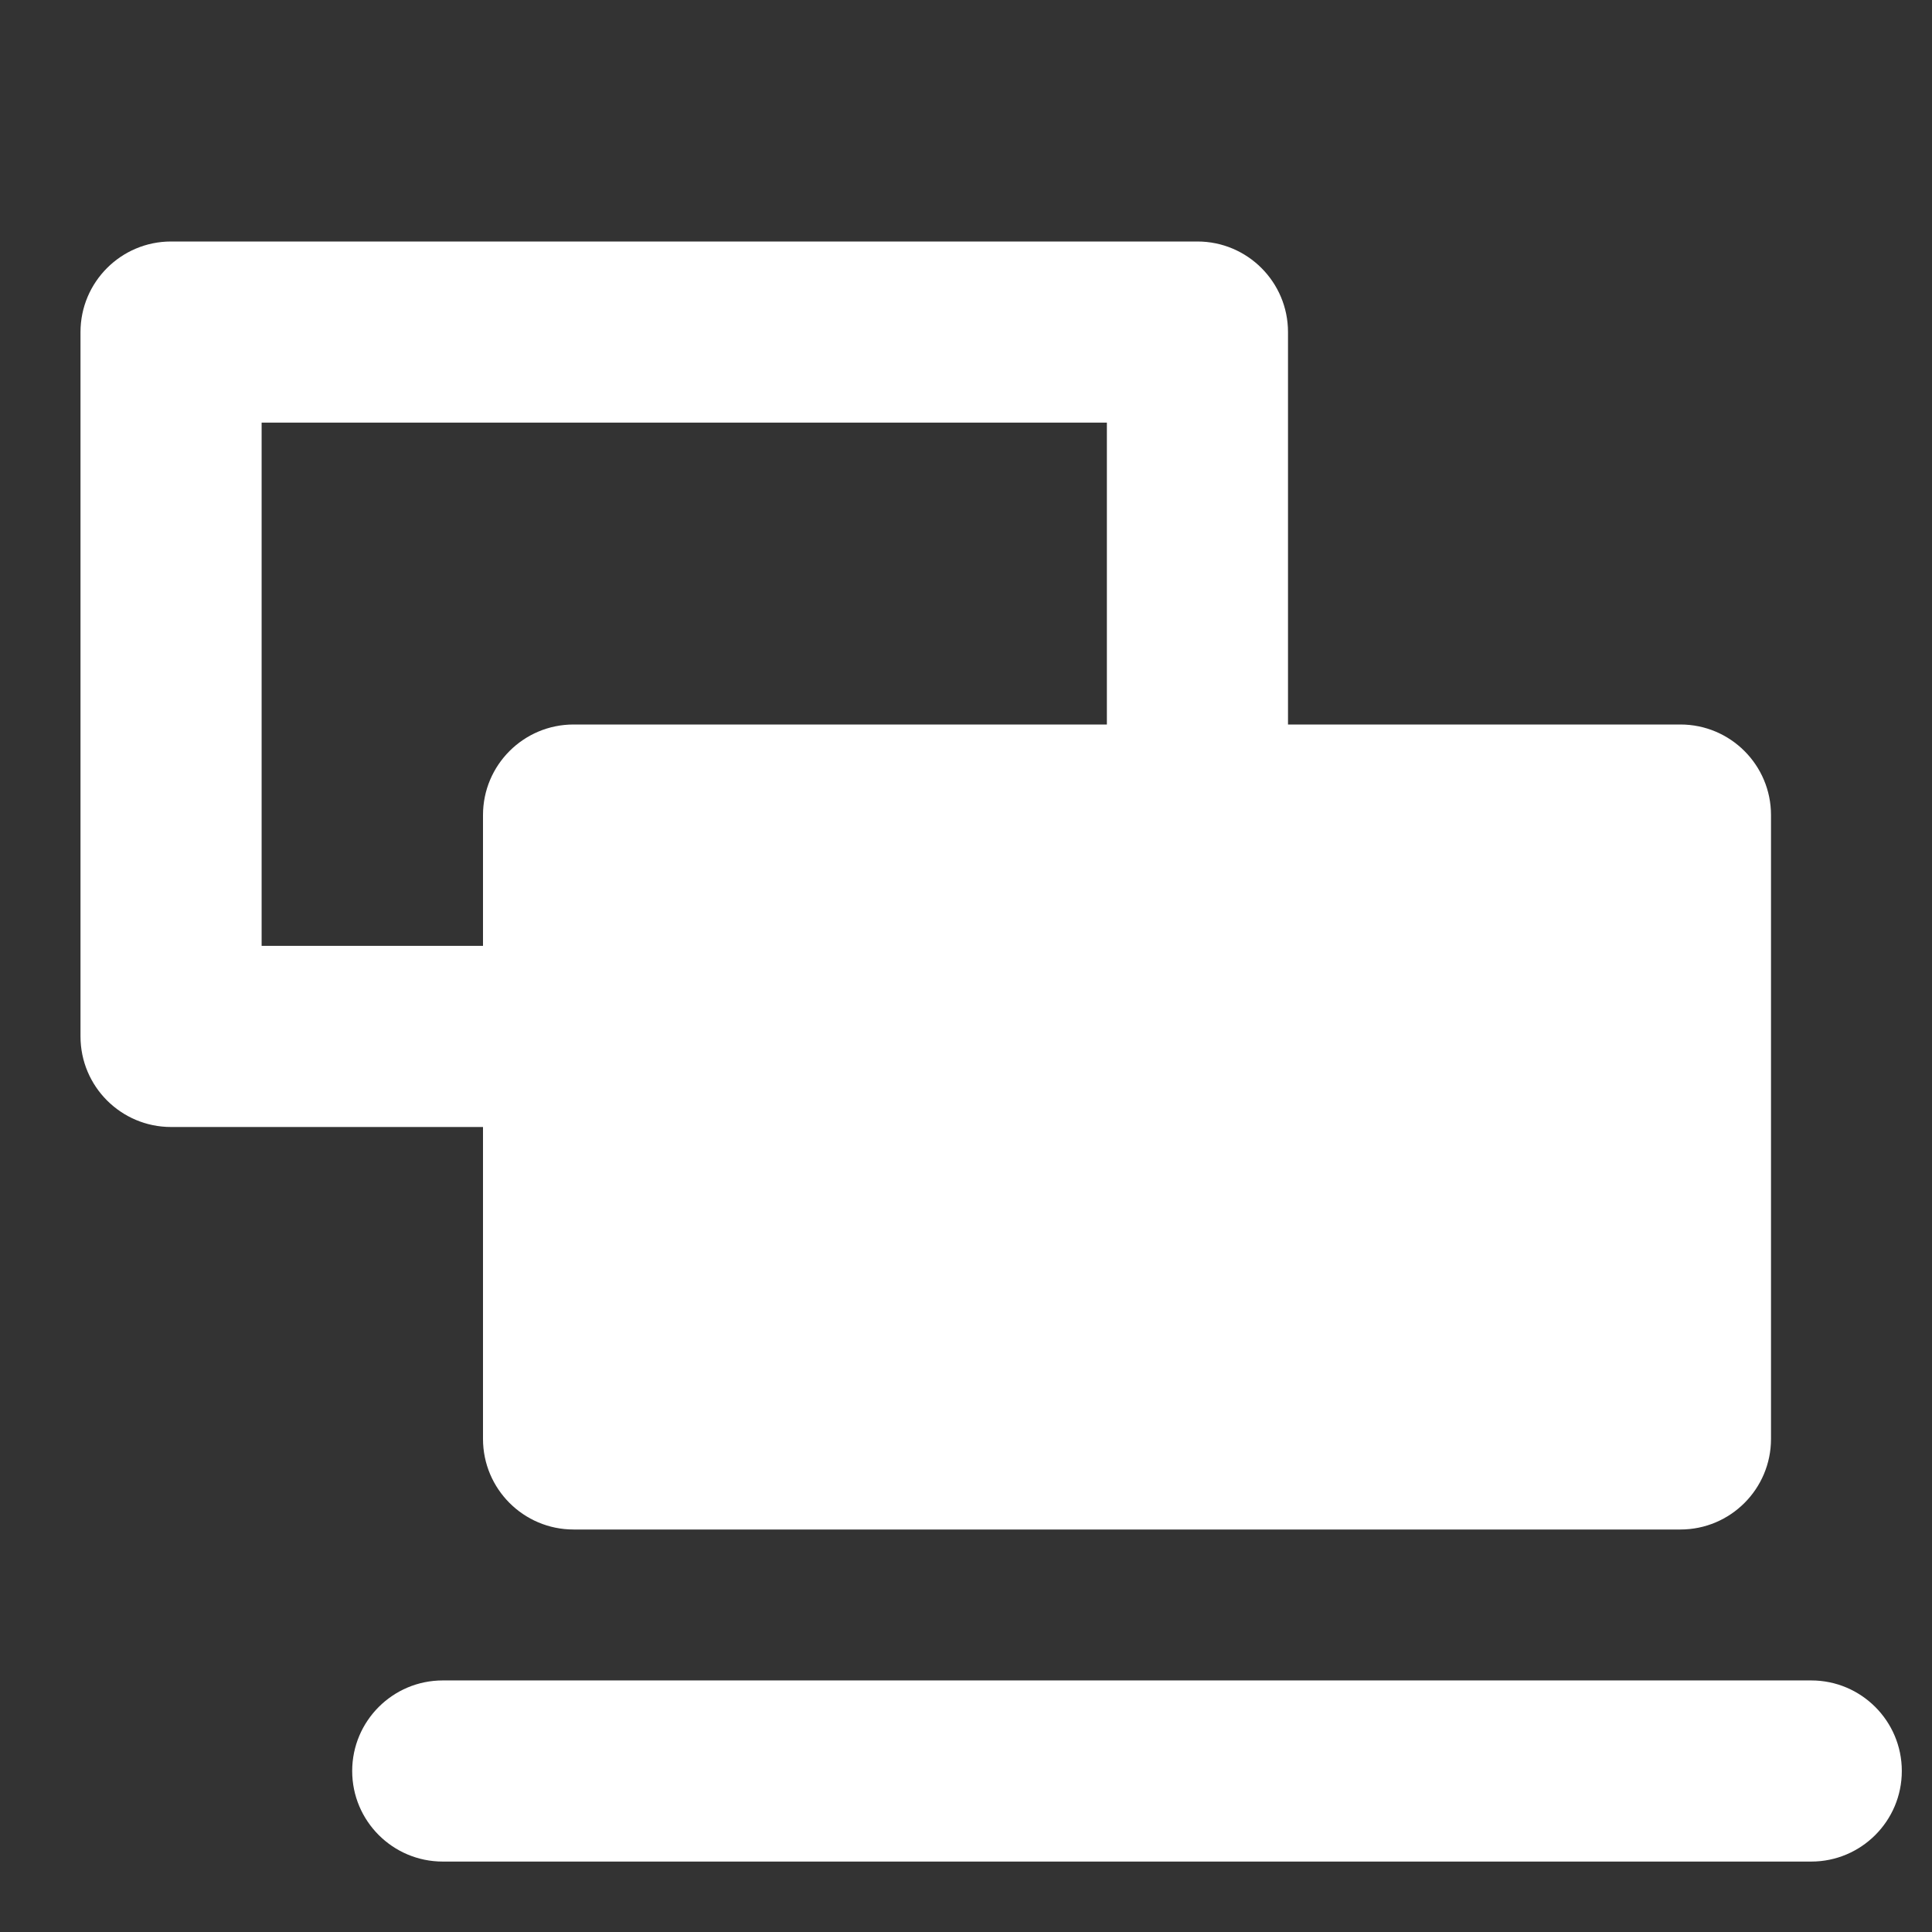
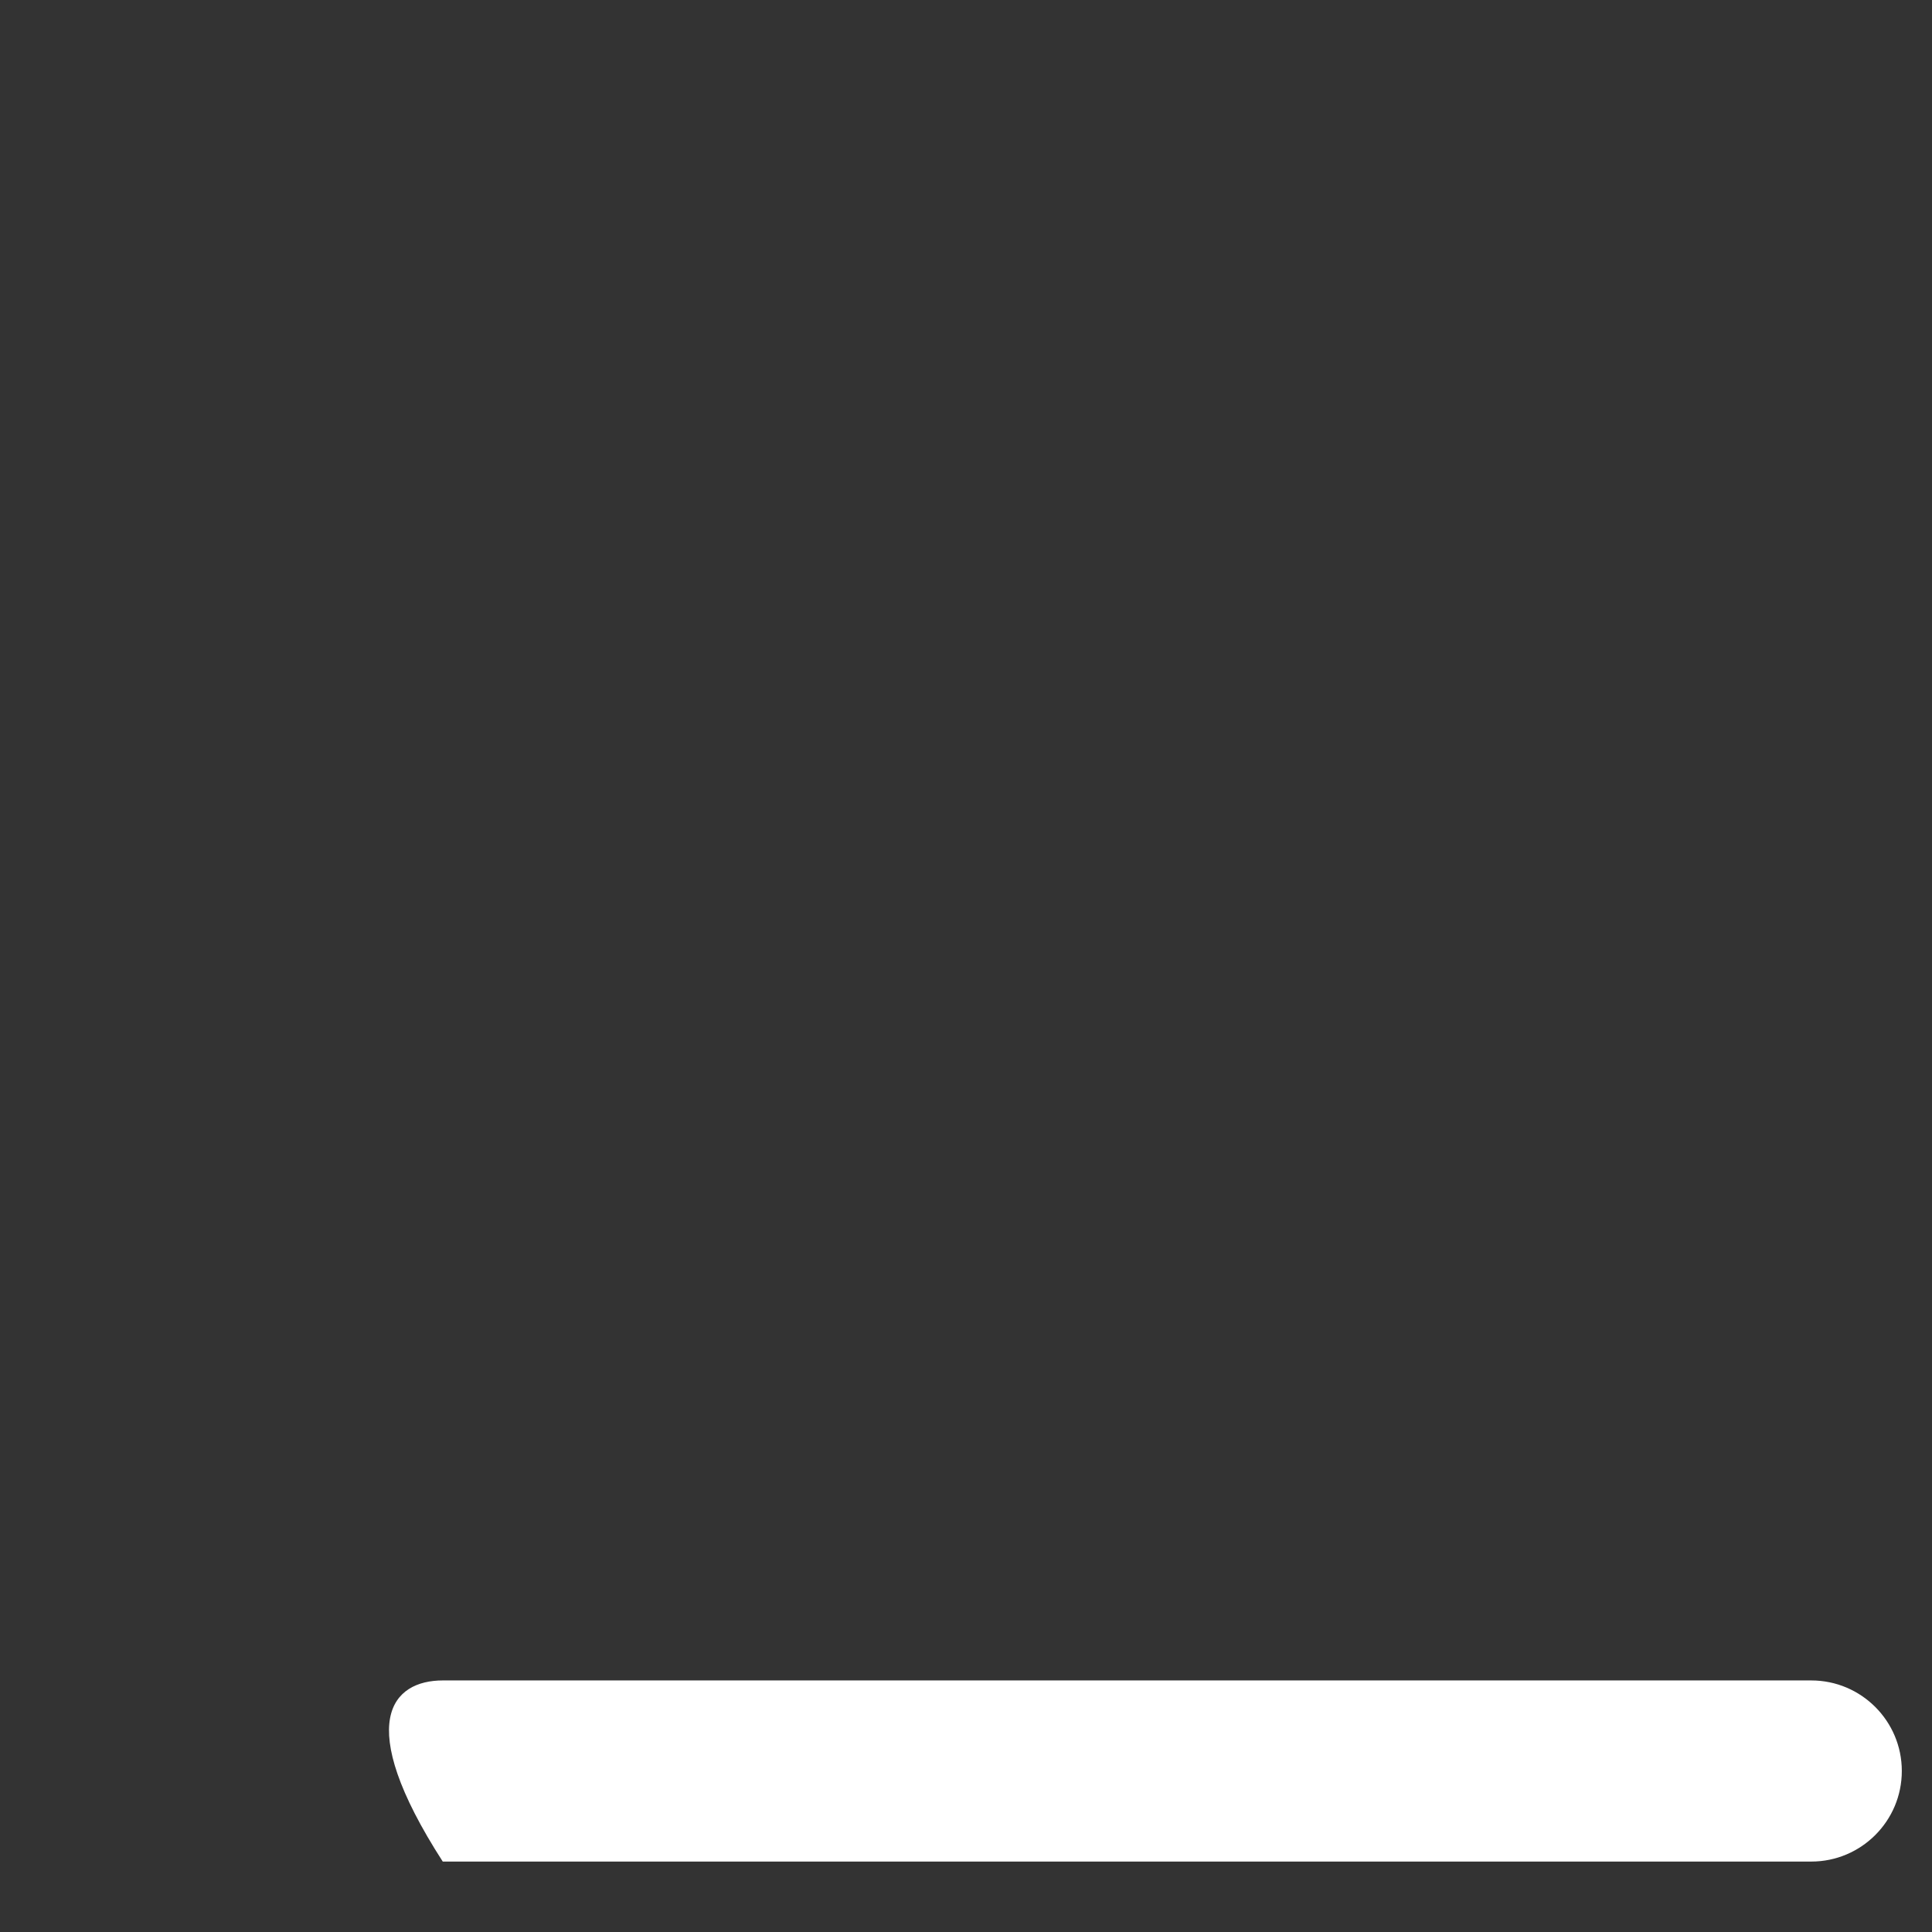
<svg xmlns="http://www.w3.org/2000/svg" width="24" height="24" viewBox="0 0 24 24" fill="none">
  <rect x="0" y="0" width="24" height="24" fill="#333333" stroke="none" />
-   <path fill-rule="evenodd" clip-rule="evenodd" d="M3.25 5.25V11.75H13.75V5.25H3.25ZM2.125 3C1.504 3 1 3.504 1 4.125V12.875C1 13.496 1.504 14 2.125 14H14.875C15.496 14 16 13.496 16 12.875V4.125C16 3.504 15.496 3 14.875 3H2.125Z" fill="white" />
-   <path d="M6 10.125C6 9.504 6.504 9 7.125 9H20.875C21.496 9 22 9.504 22 10.125V17.875C22 18.496 21.496 19 20.875 19H7.125C6.504 19 6 18.496 6 17.875V10.125Z" fill="white" />
-   <path fill-rule="evenodd" clip-rule="evenodd" d="M22.5 23.125L5.5 23.125C4.879 23.125 4.375 22.621 4.375 22C4.375 21.379 4.879 20.875 5.5 20.875L22.5 20.875C23.121 20.875 23.625 21.379 23.625 22C23.625 22.621 23.121 23.125 22.5 23.125Z" fill="white" />
+   <path fill-rule="evenodd" clip-rule="evenodd" d="M22.5 23.125L5.5 23.125C4.375 21.379 4.879 20.875 5.5 20.875L22.5 20.875C23.121 20.875 23.625 21.379 23.625 22C23.625 22.621 23.121 23.125 22.5 23.125Z" fill="white" />
</svg>